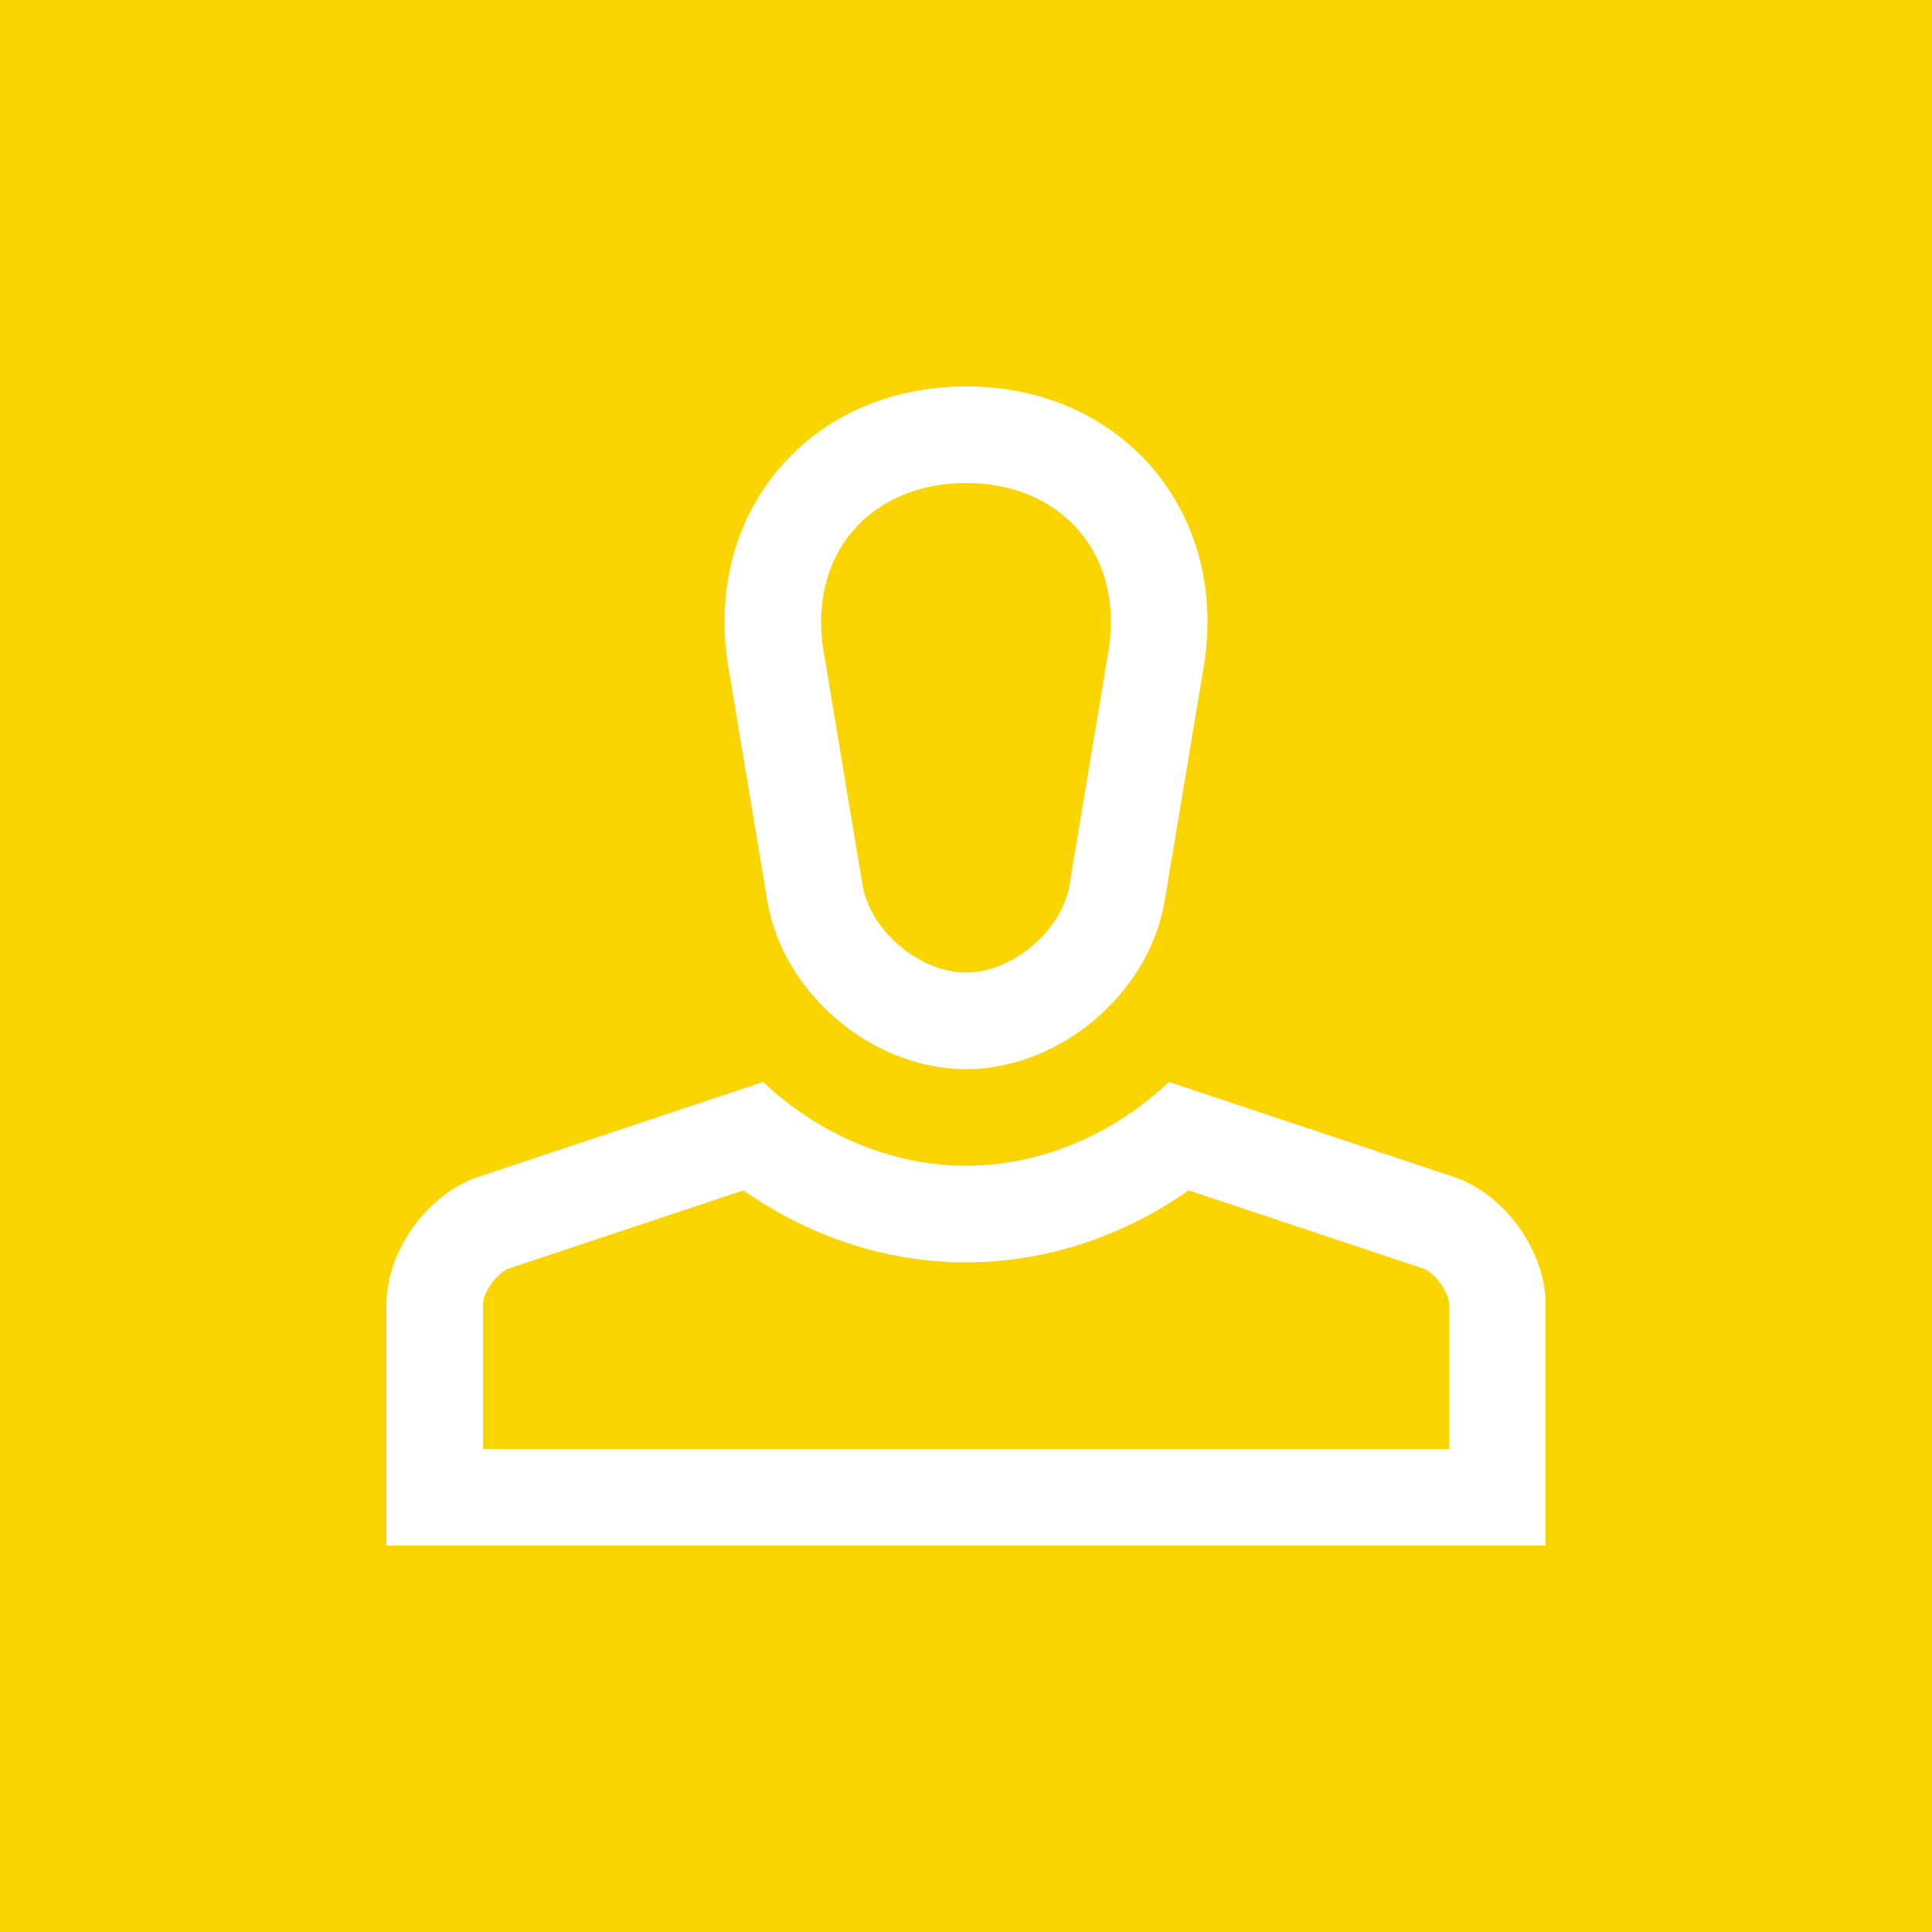
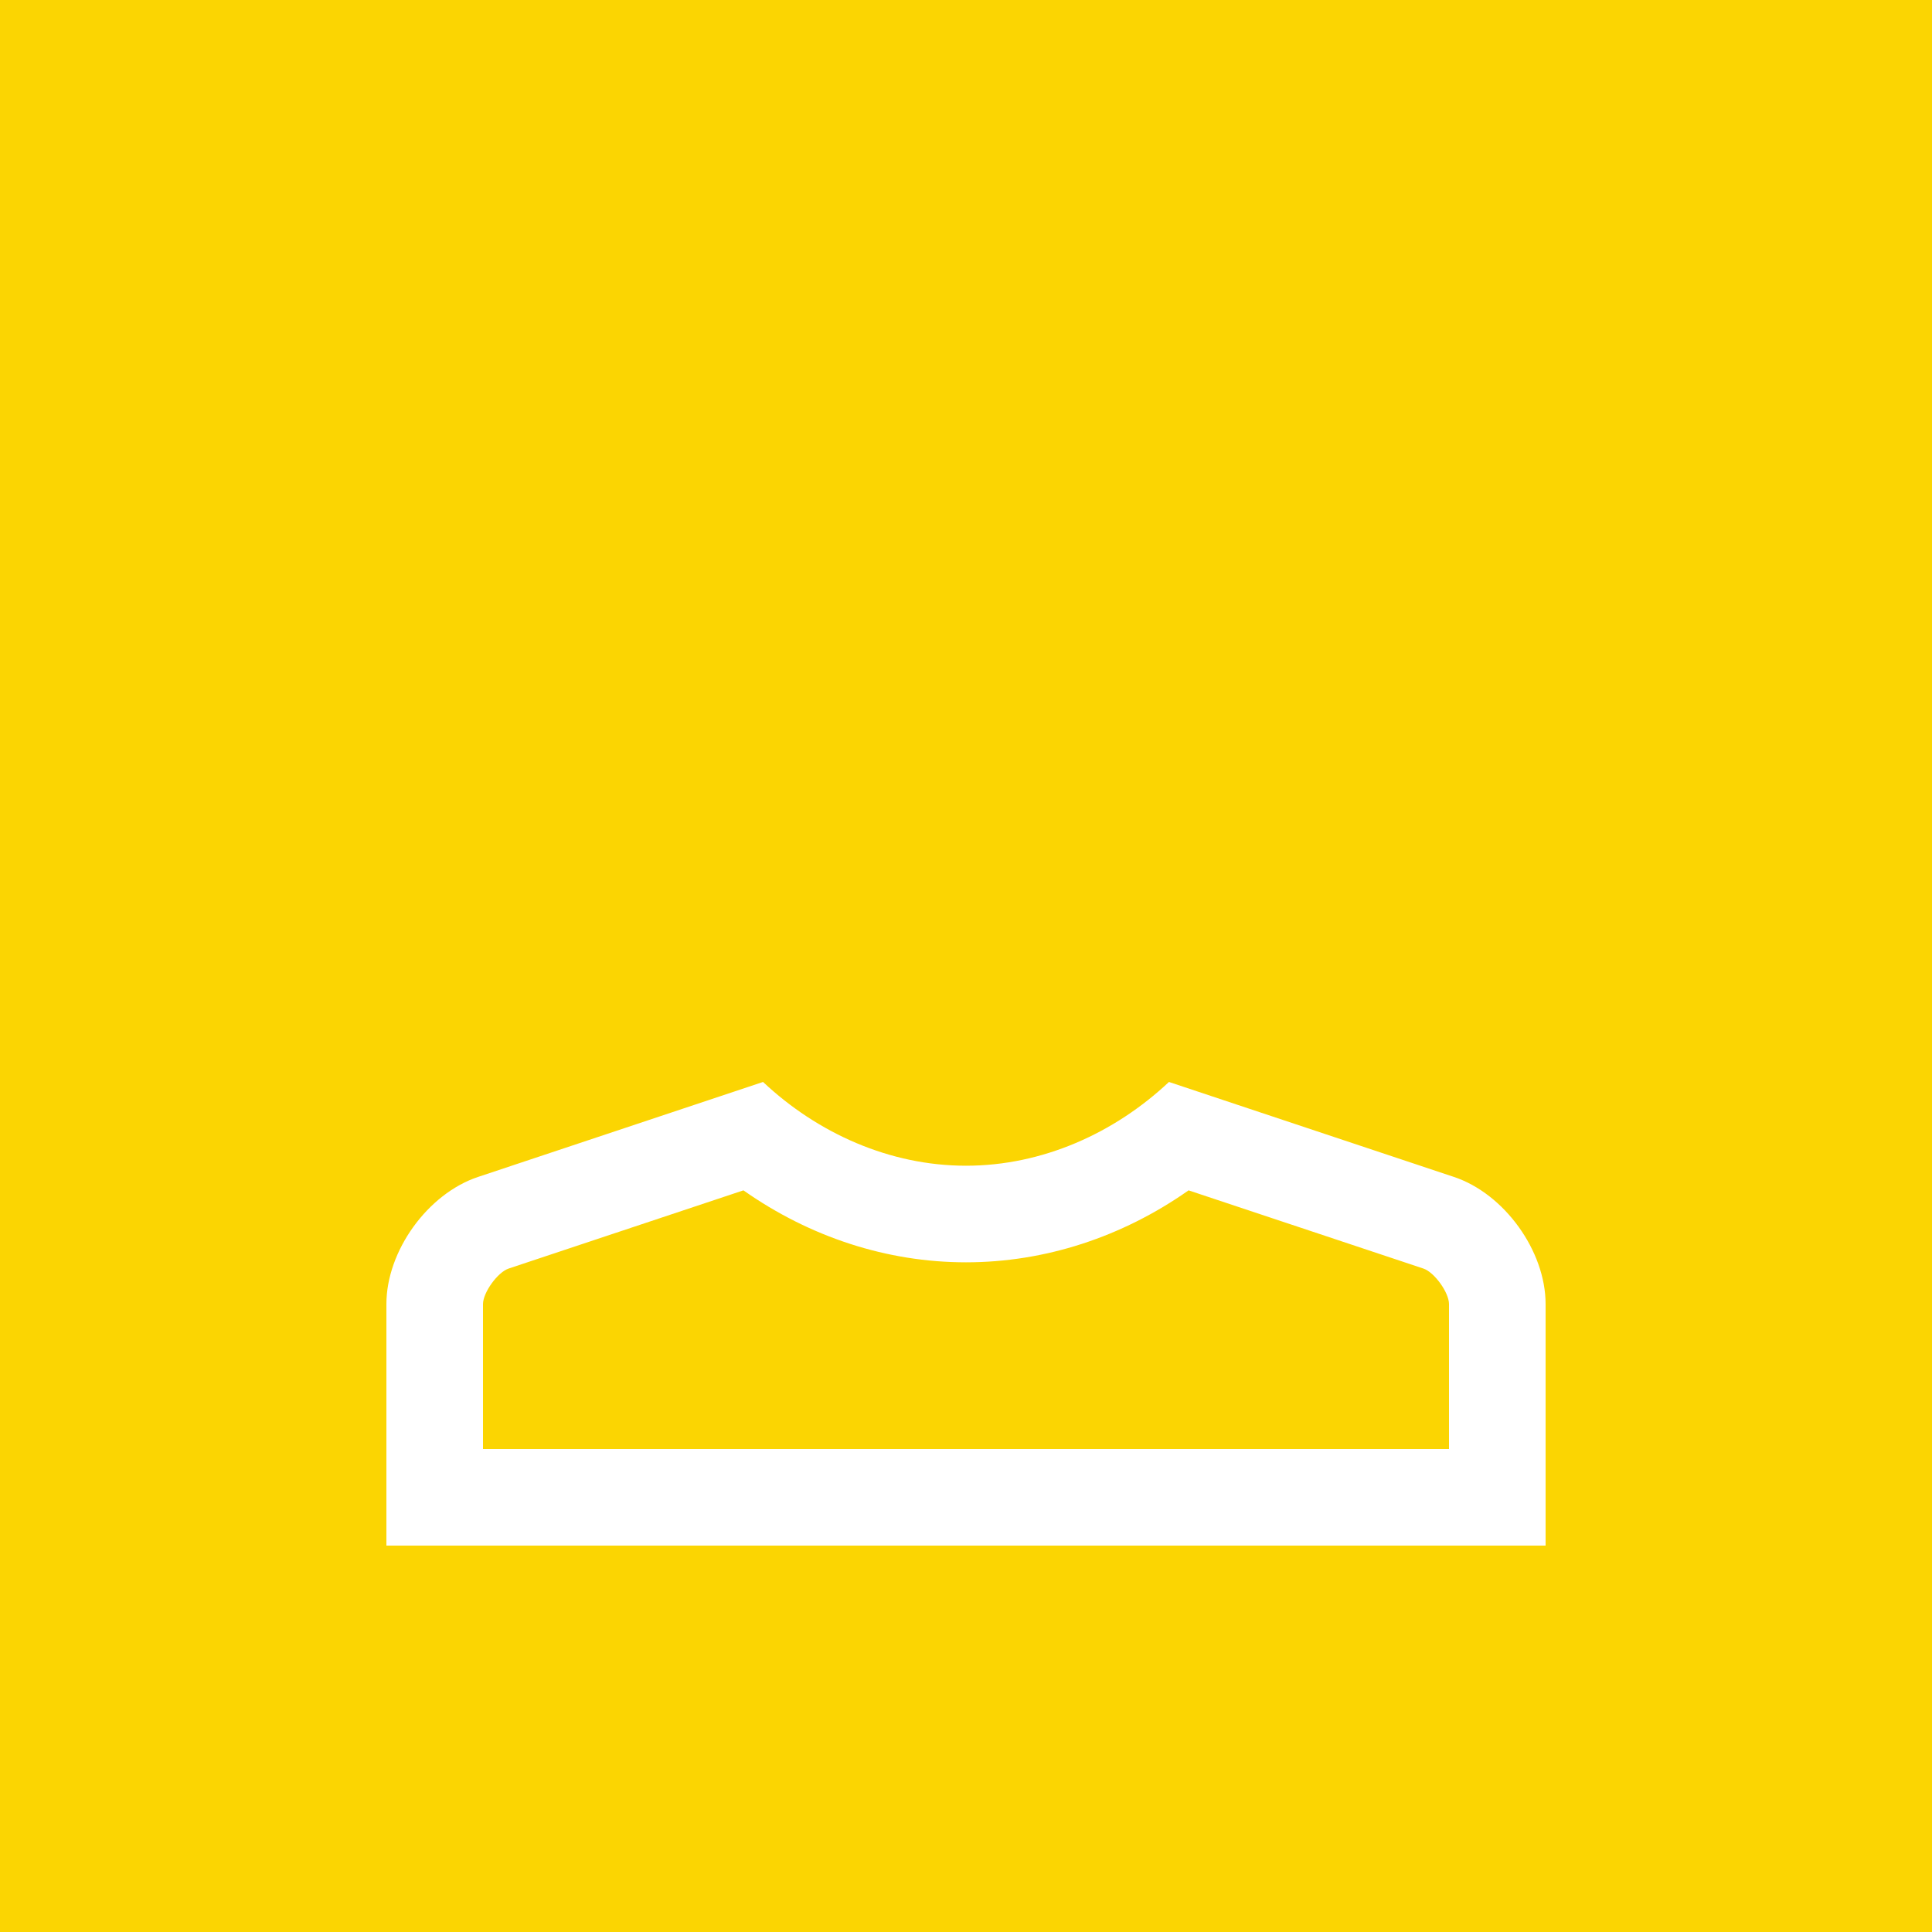
<svg xmlns="http://www.w3.org/2000/svg" width="40" height="40" viewBox="0 0 40 40" fill="none">
  <rect width="40" height="40" fill="#FBD502" />
-   <path d="M20 8C16.762 8 14.547 10.613 15.079 13.809L15.885 18.648C16.205 20.567 18.057 22.135 20 22.135C21.945 22.135 23.795 20.566 24.114 18.648L24.921 13.809C25.454 10.613 23.239 8 20 8ZM22.948 13.481L22.142 18.321C21.984 19.27 20.963 20.135 20 20.135C19.037 20.135 18.017 19.27 17.857 18.319L17.052 13.481C16.892 12.525 17.105 11.643 17.651 10.998C18.197 10.355 19.031 10 20 10C20.968 10 21.804 10.355 22.349 10.999C22.894 11.643 23.107 12.525 22.948 13.481Z" fill="white" />
  <path d="M30.102 24.367L24.202 22.401C23.074 23.461 21.581 24.135 20 24.135C18.419 24.135 16.926 23.461 15.798 22.401L9.898 24.367C8.854 24.715 8 25.9 8 27V32H32V27C32 25.9 31.146 24.715 30.102 24.367ZM30 30H10V27C10 26.76 10.303 26.34 10.531 26.264L15.392 24.645C16.767 25.612 18.365 26.135 20 26.135C21.634 26.135 23.233 25.612 24.608 24.645L29.47 26.264C29.697 26.34 30 26.76 30 27V30Z" fill="white" />
</svg>